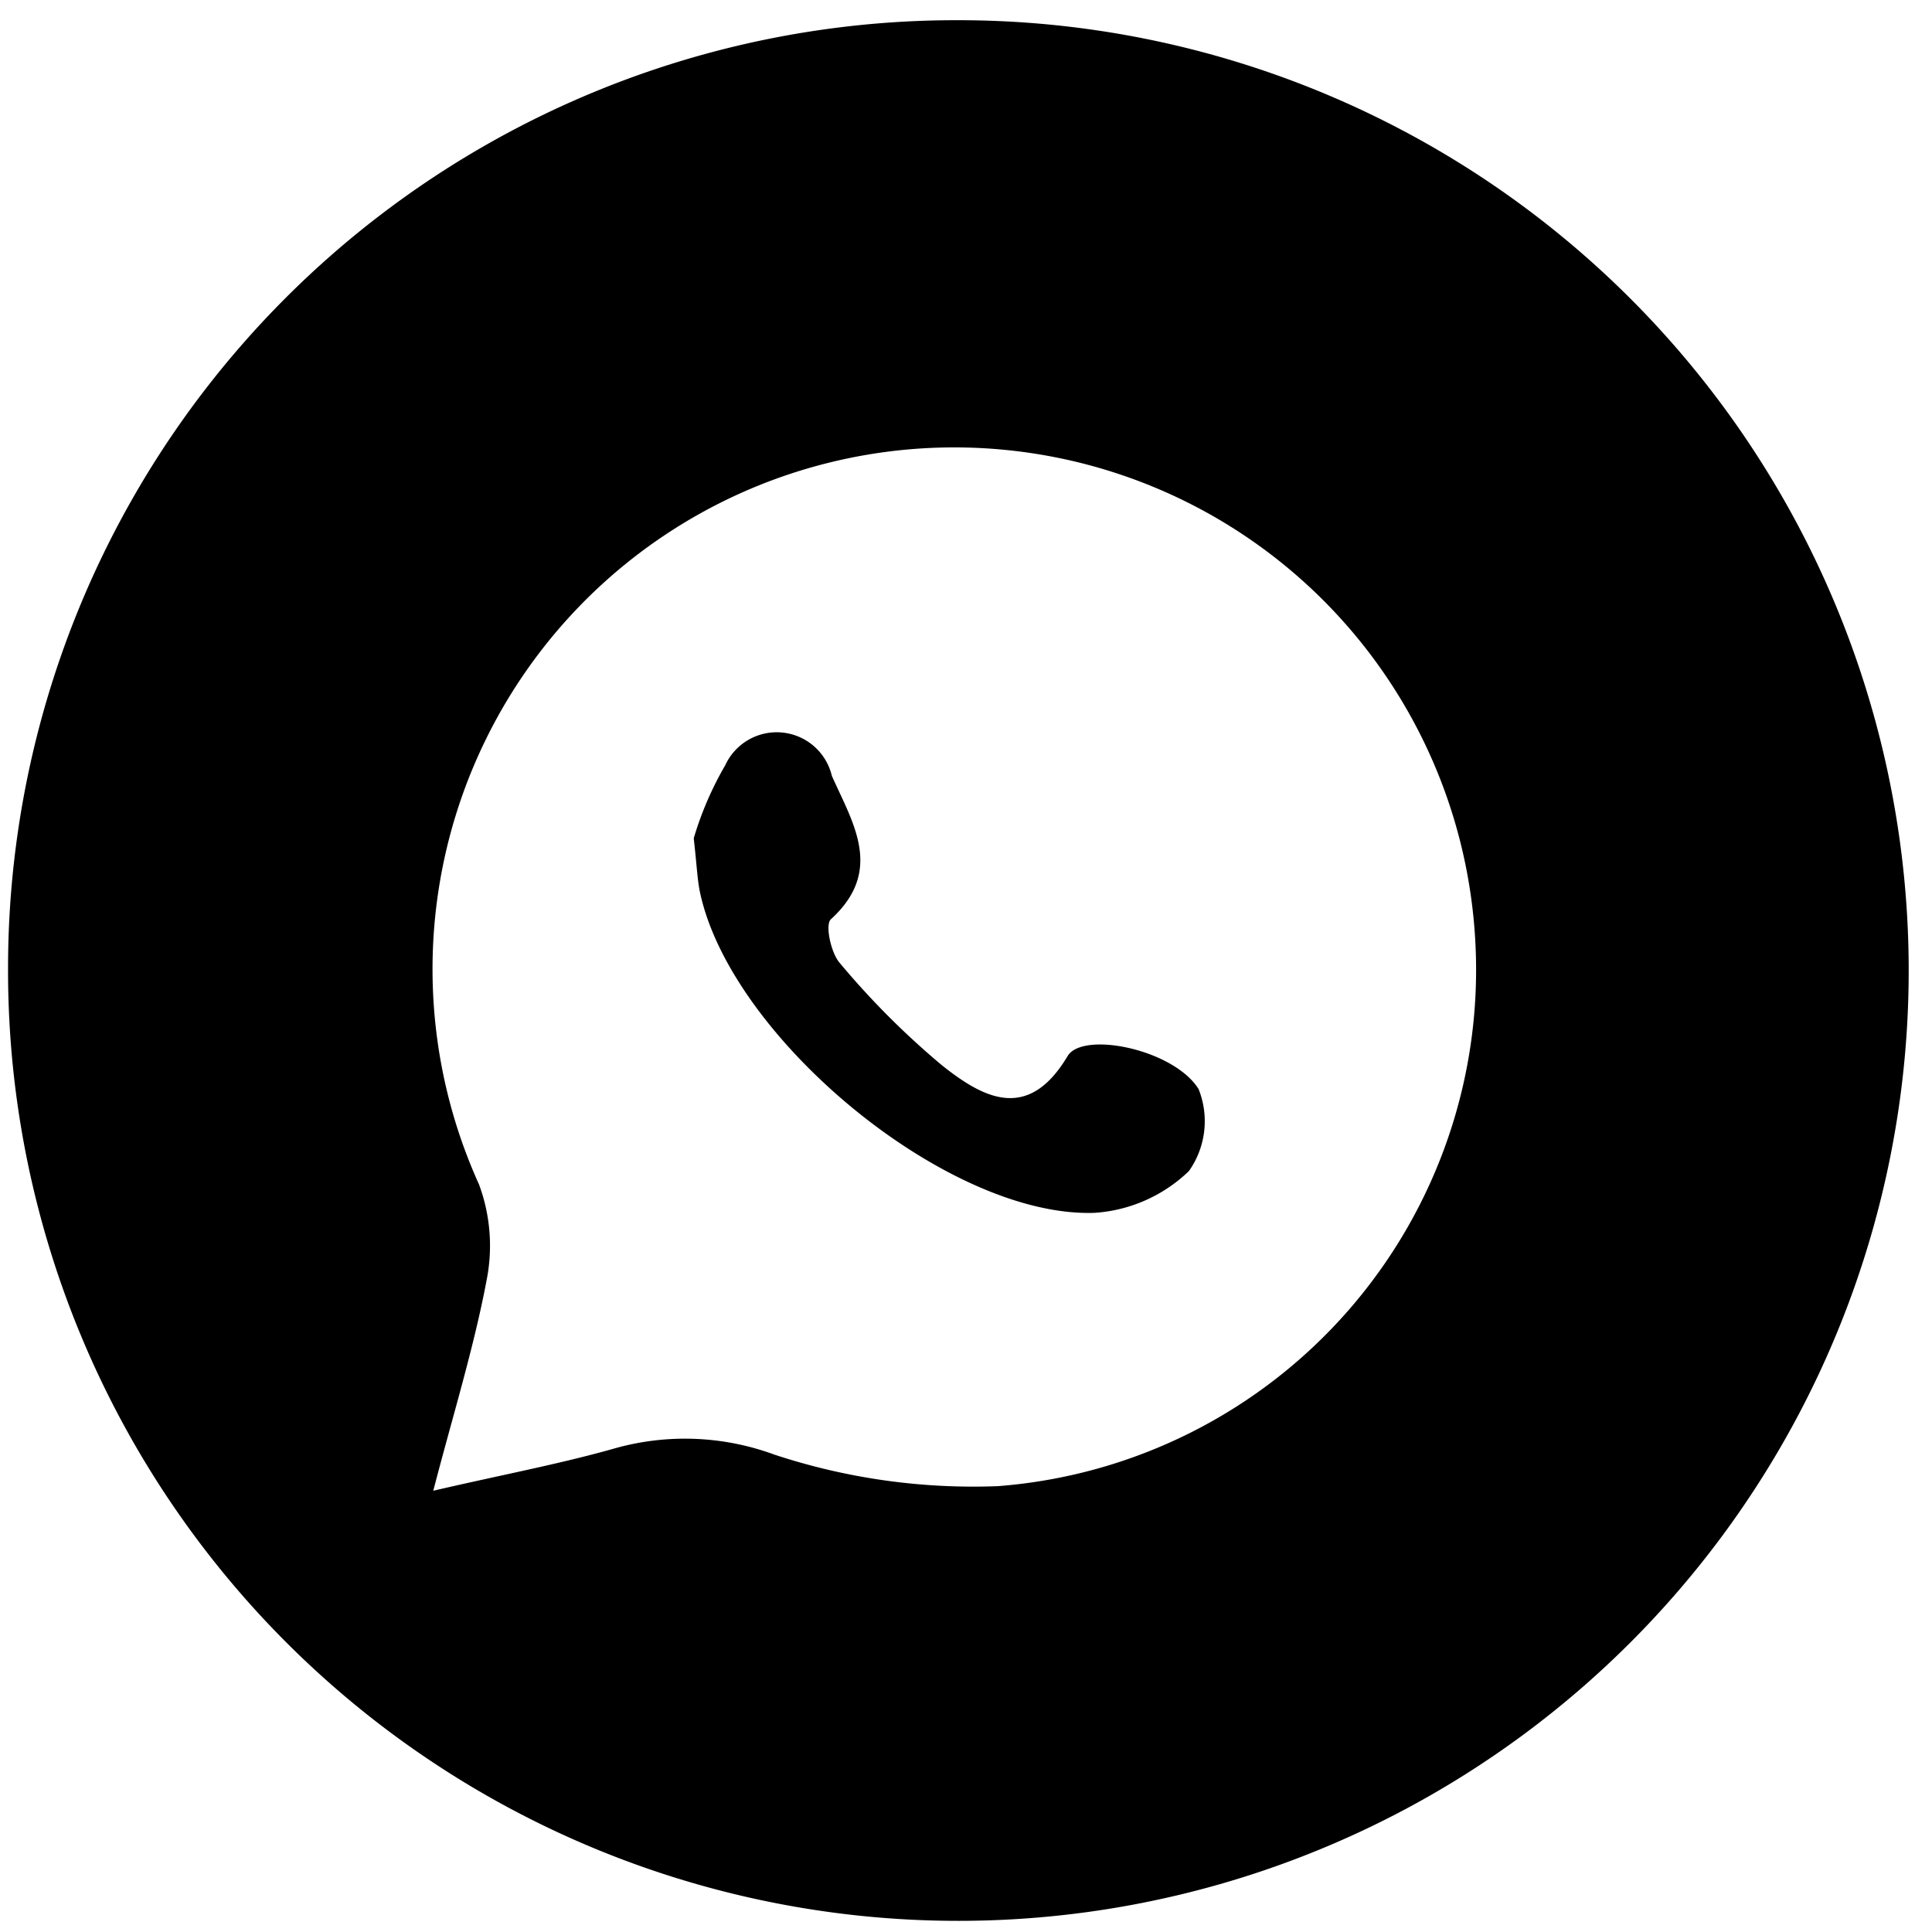
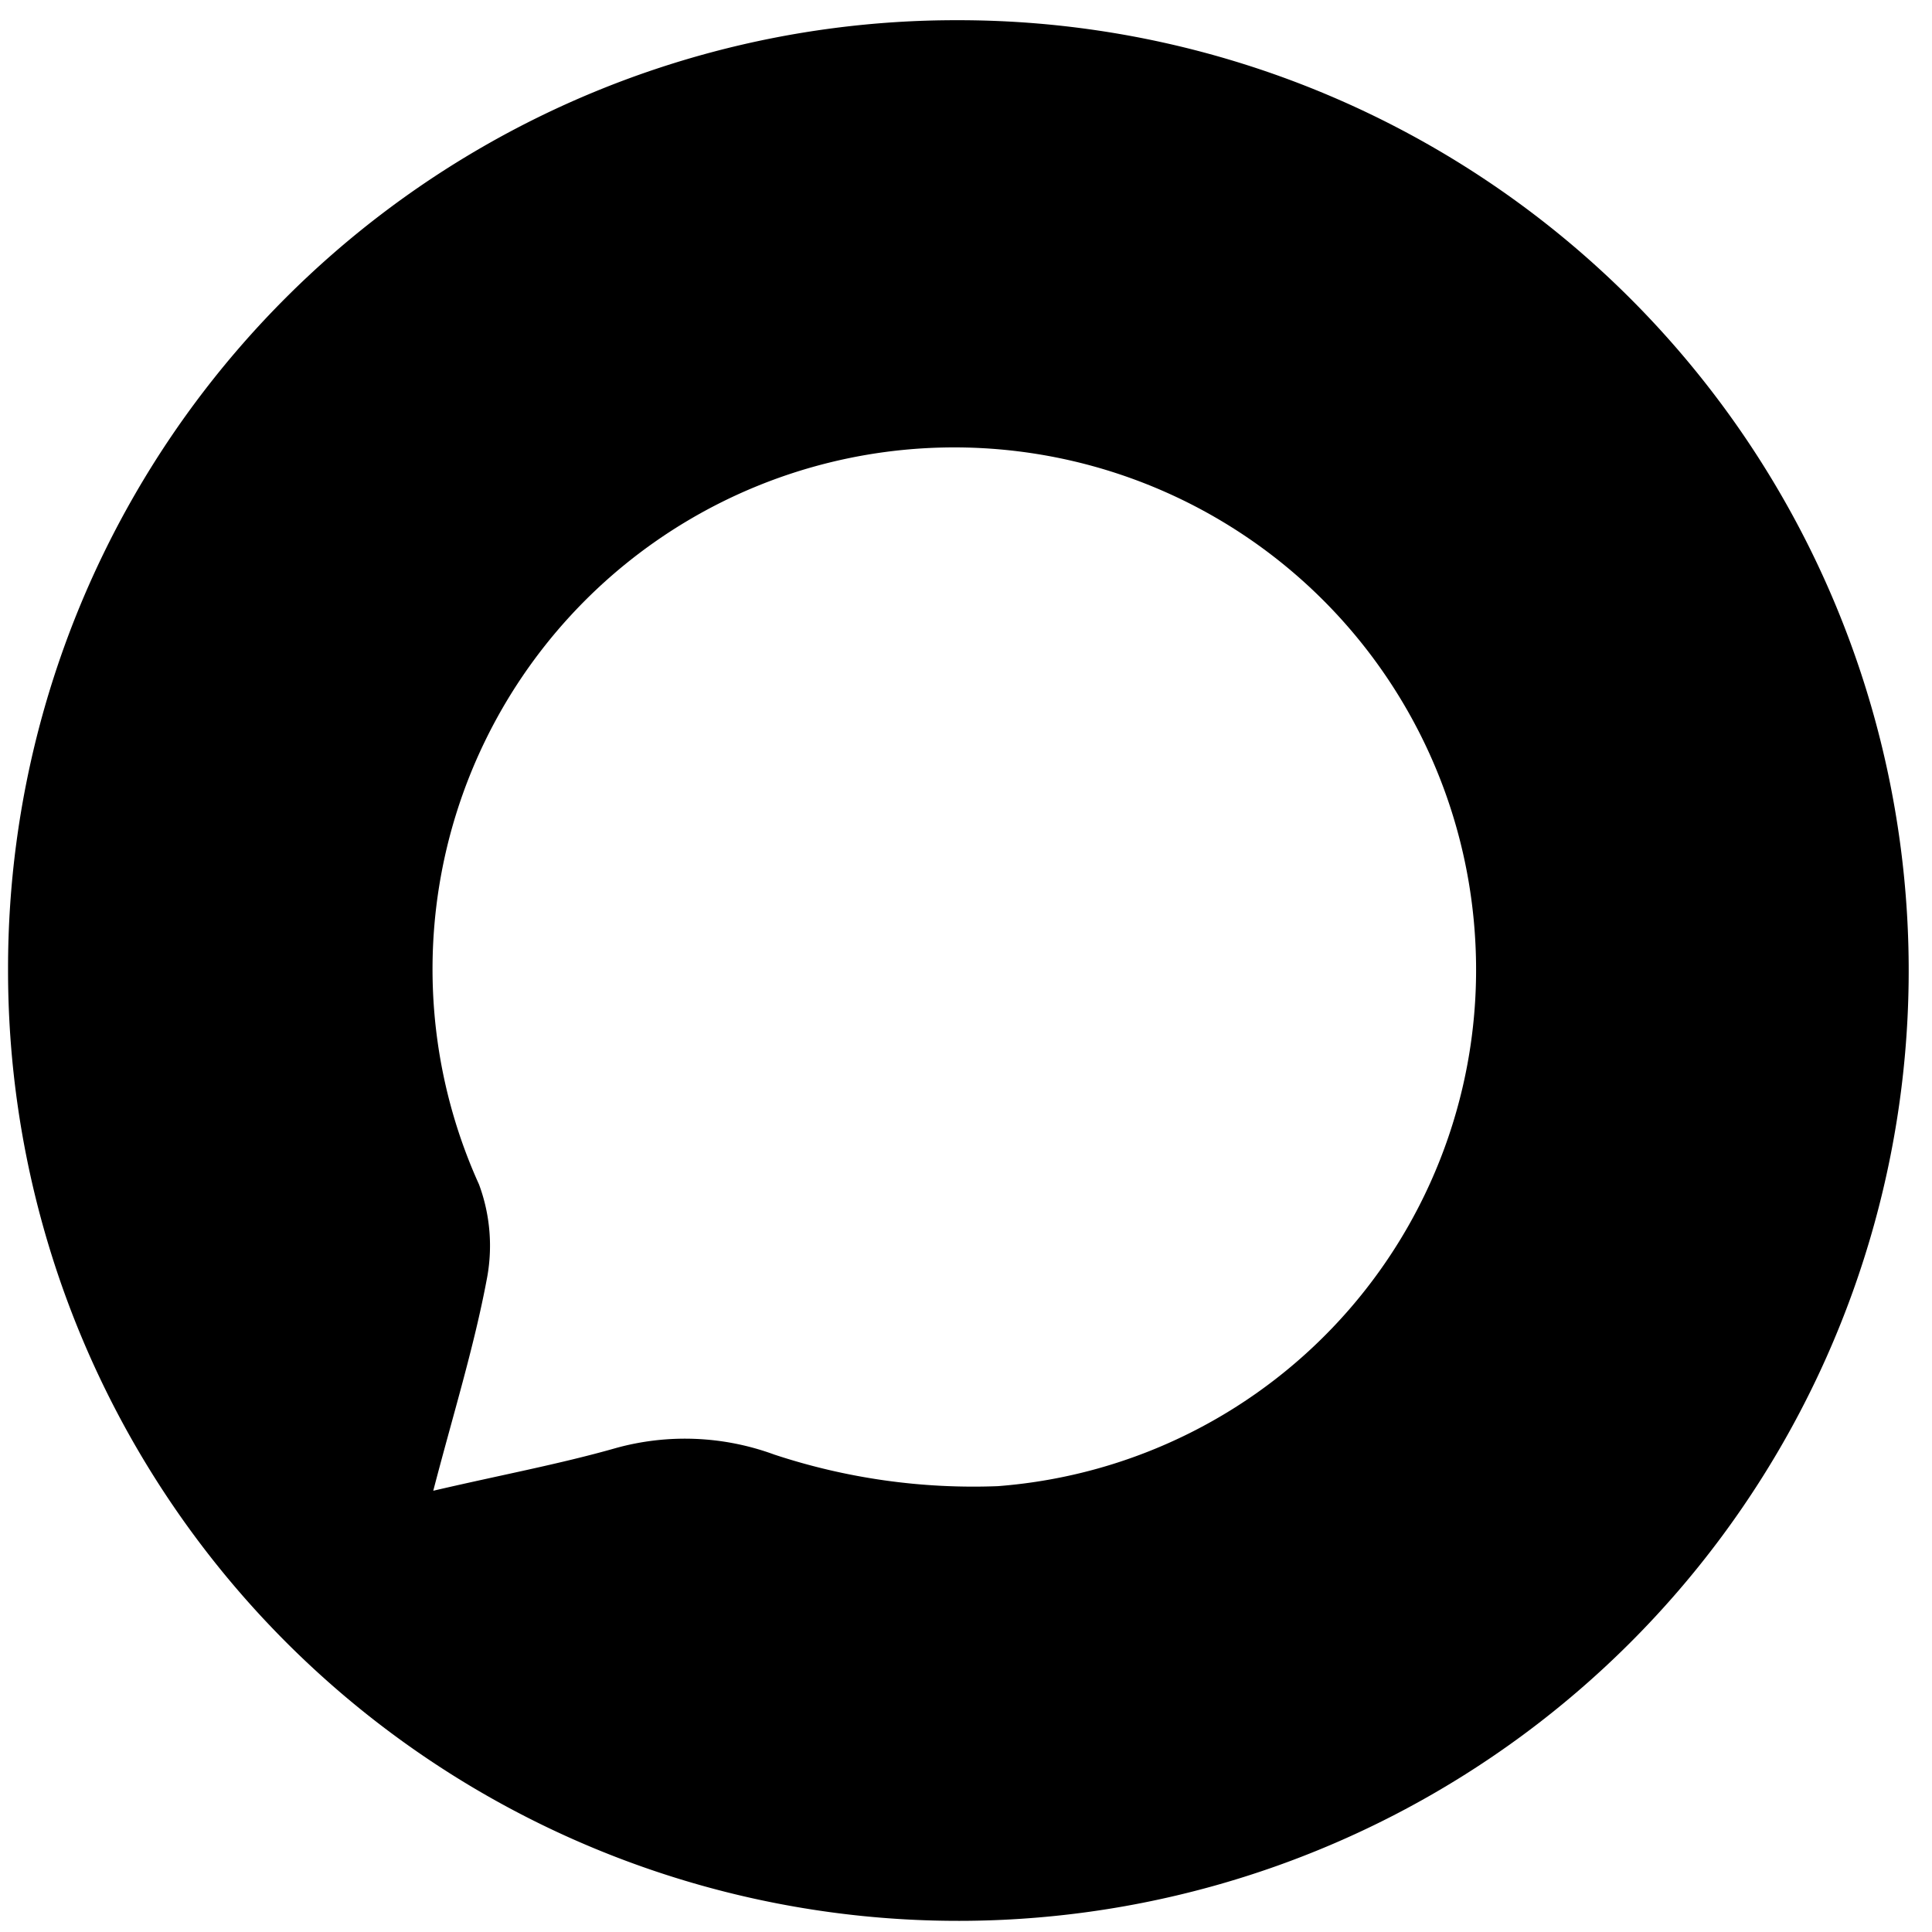
<svg xmlns="http://www.w3.org/2000/svg" viewBox="0 0 36.24 36.24">
  <g transform="translate(-688.142 -376.783)">
    <path d="m706.118 377.162a17.826 17.826 0 1 1 -17.825 17.784 17.782 17.782 0 0 1 17.825-17.784zm-9.849 27.584c1.289-.3 2.369-.5 3.423-.8a4.856 4.856 0 0 1 2.975.122 11.893 11.893 0 0 0 4.191.592 9.713 9.713 0 0 0 8.954-10.279 9.787 9.787 0 1 0 -18.685 4.619 3.307 3.307 0 0 1 .142 1.8c-.239 1.265-.623 2.5-1 3.946z" />
-     <path d="m701.155 392.507a6.261 6.261 0 0 1 .591-1.37 1.063 1.063 0 0 1 2 .2c.393.885.983 1.776-.019 2.69-.111.1 0 .632.17.823a15.184 15.184 0 0 0 1.918 1.919c.774.614 1.612 1.066 2.352-.175.284-.476 1.989-.131 2.457.616a1.621 1.621 0 0 1 -.18 1.539 2.818 2.818 0 0 1 -1.766.784c-2.757.1-6.851-3.3-7.411-6.038-.045-.231-.054-.471-.112-.988z" />
  </g>
</svg>